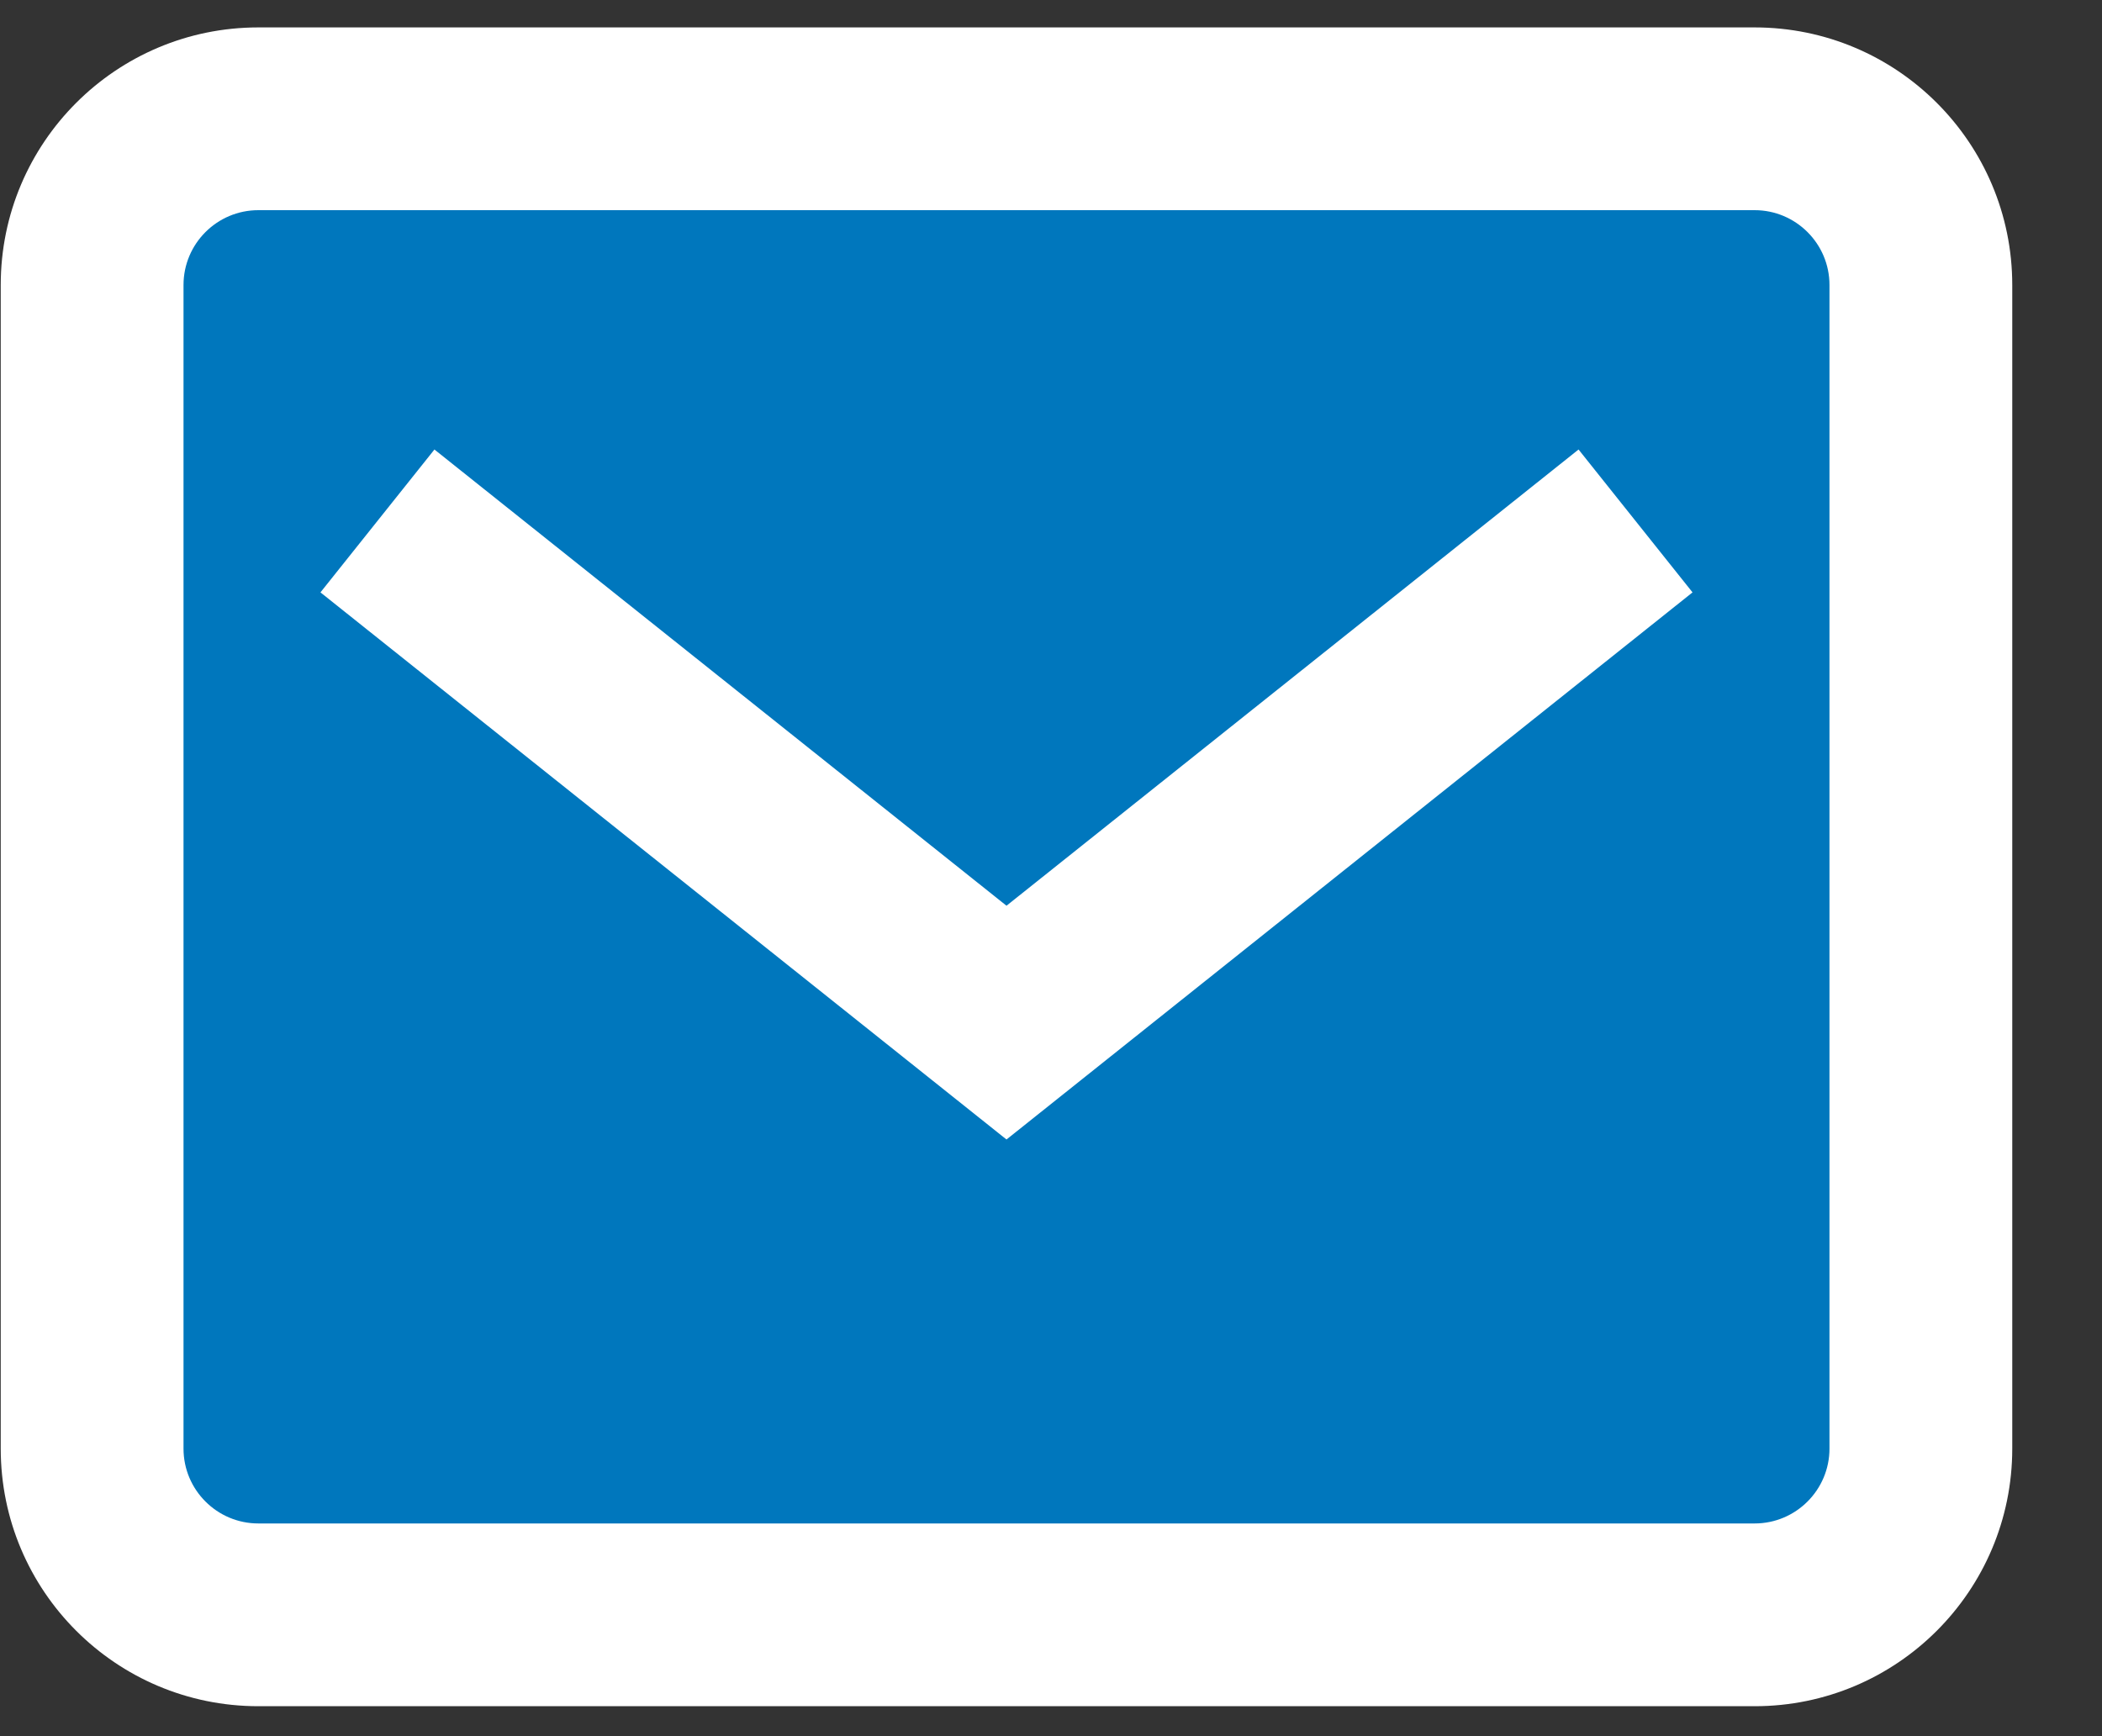
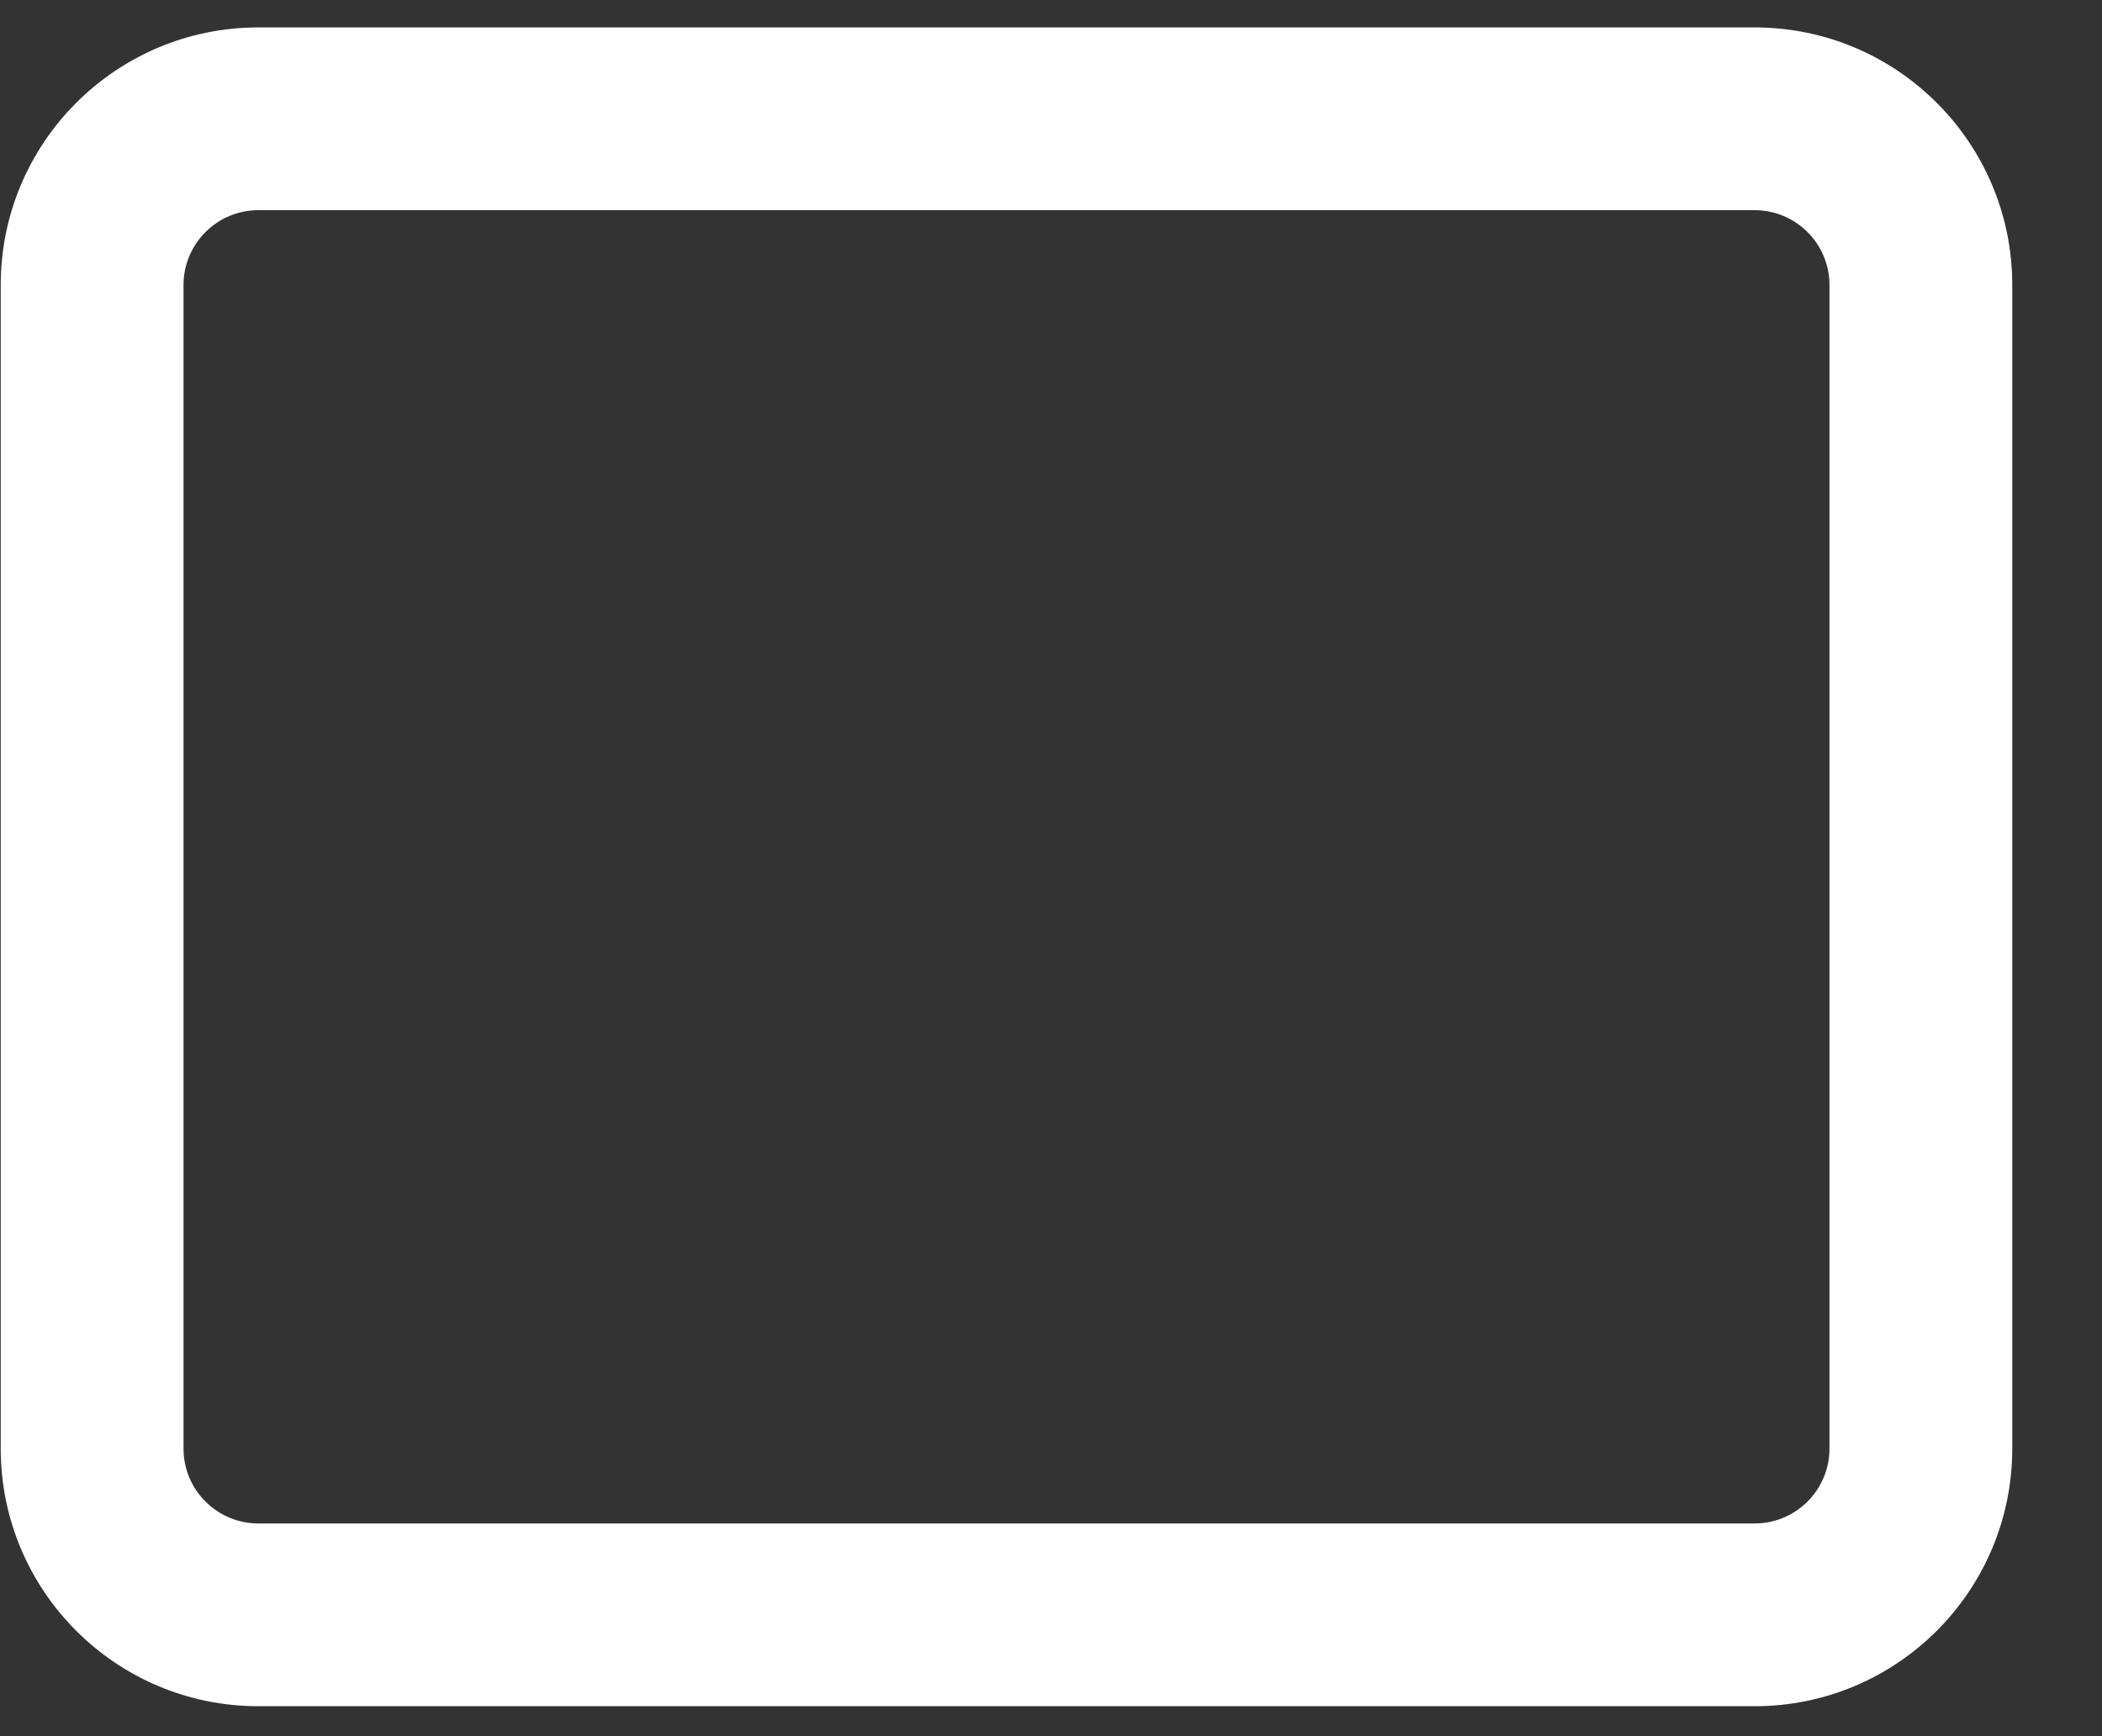
<svg xmlns="http://www.w3.org/2000/svg" width="23" height="19" viewBox="0 0 23 19" fill="none">
  <rect x="0" y="0" width="23" height="19" fill="#333333" stroke="none" />
-   <path fill-rule="evenodd" clip-rule="evenodd" d="M2.827 1.3H19.199C20.204 1.3 21.018 2.114 21.018 3.119V15.853C21.018 16.858 20.204 17.672 19.199 17.672H2.827C1.822 17.672 1.008 16.858 1.008 15.853V3.119C1.008 2.114 1.822 1.3 2.827 1.3Z" fill="#0077BD" />
-   <path d="M2.827 2.3H19.199V0.3H2.827V2.3ZM19.199 2.3C19.651 2.3 20.018 2.667 20.018 3.119H22.018C22.018 1.562 20.756 0.3 19.199 0.3V2.3ZM20.018 3.119V15.853H22.018V3.119H20.018ZM20.018 15.853C20.018 16.305 19.651 16.672 19.199 16.672V18.672C20.756 18.672 22.018 17.41 22.018 15.853H20.018ZM19.199 16.672H2.827V18.672H19.199V16.672ZM2.827 16.672C2.375 16.672 2.008 16.305 2.008 15.853H0.008C0.008 17.41 1.27 18.672 2.827 18.672V16.672ZM2.008 15.853V3.119H0.008V15.853H2.008ZM2.008 3.119C2.008 2.667 2.375 2.3 2.827 2.3V0.3C1.27 0.3 0.008 1.562 0.008 3.119H2.008Z" fill="white" />
-   <path d="M4.13 5.701L11.013 11.191L17.896 5.701" stroke="white" stroke-width="2" />
+   <path d="M2.827 2.3H19.199V0.3H2.827V2.3ZM19.199 2.3C19.651 2.3 20.018 2.667 20.018 3.119H22.018C22.018 1.562 20.756 0.3 19.199 0.3V2.3ZM20.018 3.119V15.853H22.018V3.119H20.018M20.018 15.853C20.018 16.305 19.651 16.672 19.199 16.672V18.672C20.756 18.672 22.018 17.41 22.018 15.853H20.018ZM19.199 16.672H2.827V18.672H19.199V16.672ZM2.827 16.672C2.375 16.672 2.008 16.305 2.008 15.853H0.008C0.008 17.41 1.27 18.672 2.827 18.672V16.672ZM2.008 15.853V3.119H0.008V15.853H2.008ZM2.008 3.119C2.008 2.667 2.375 2.3 2.827 2.3V0.3C1.27 0.3 0.008 1.562 0.008 3.119H2.008Z" fill="white" />
</svg>